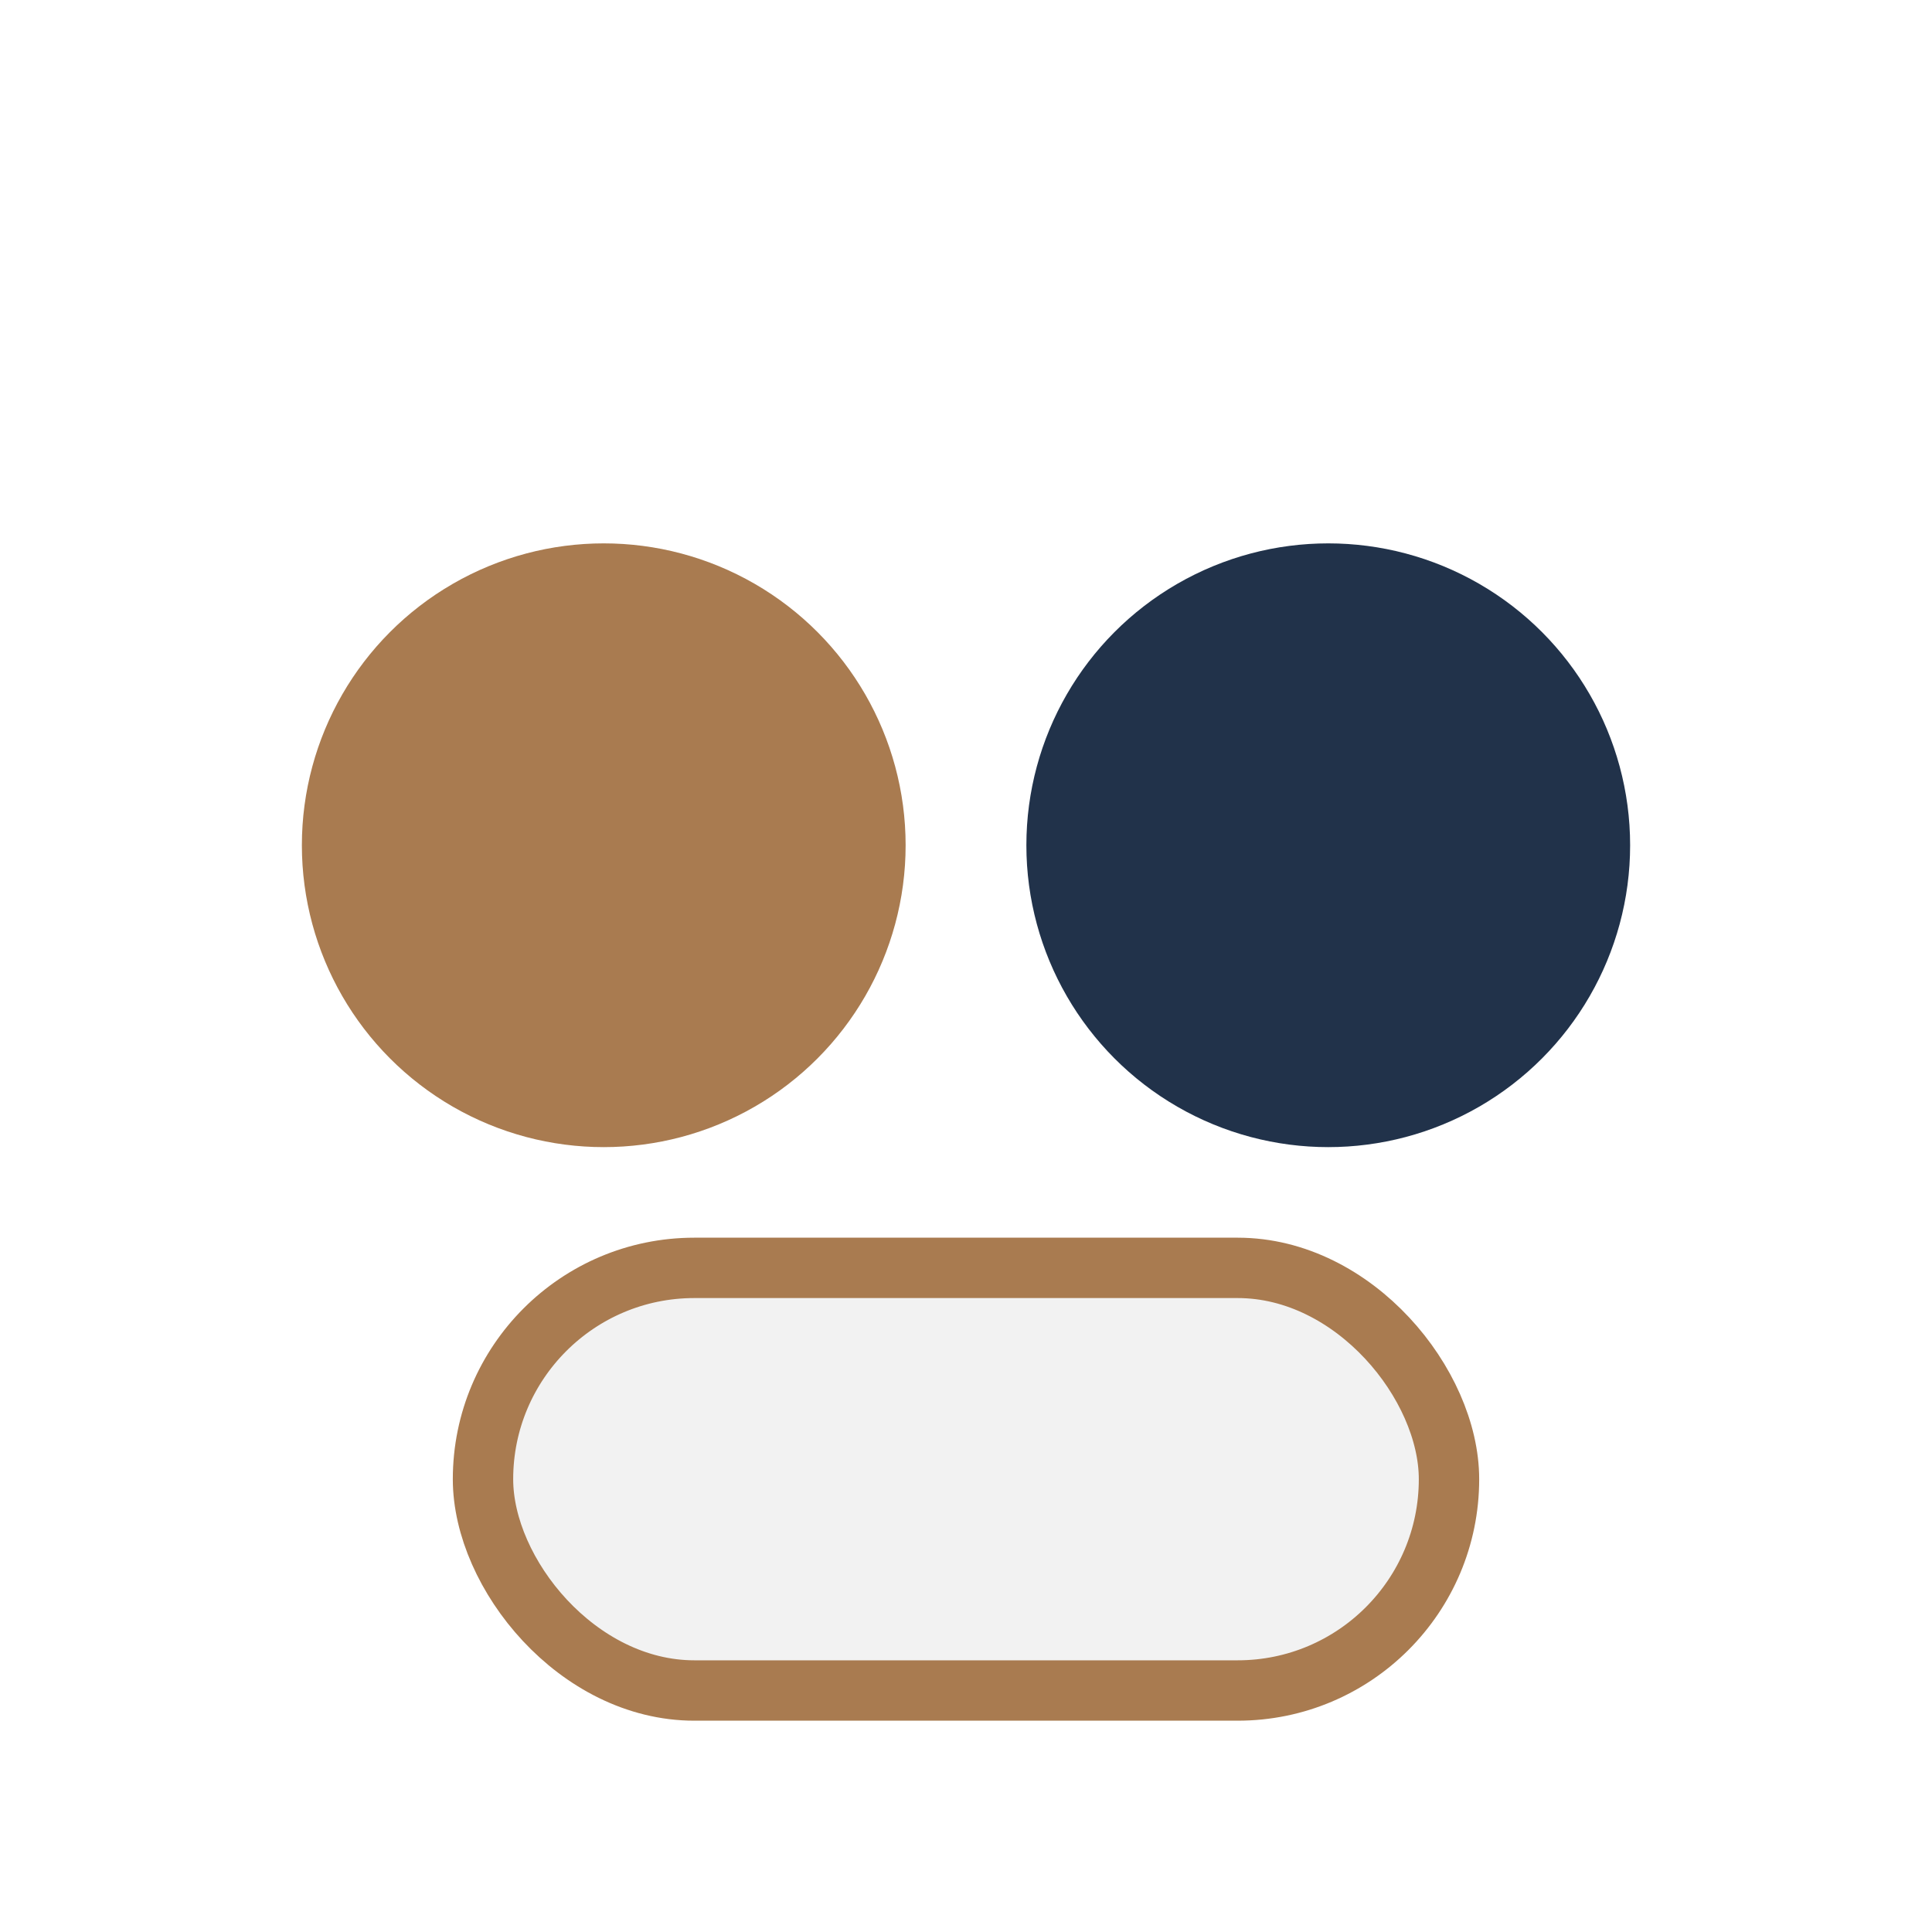
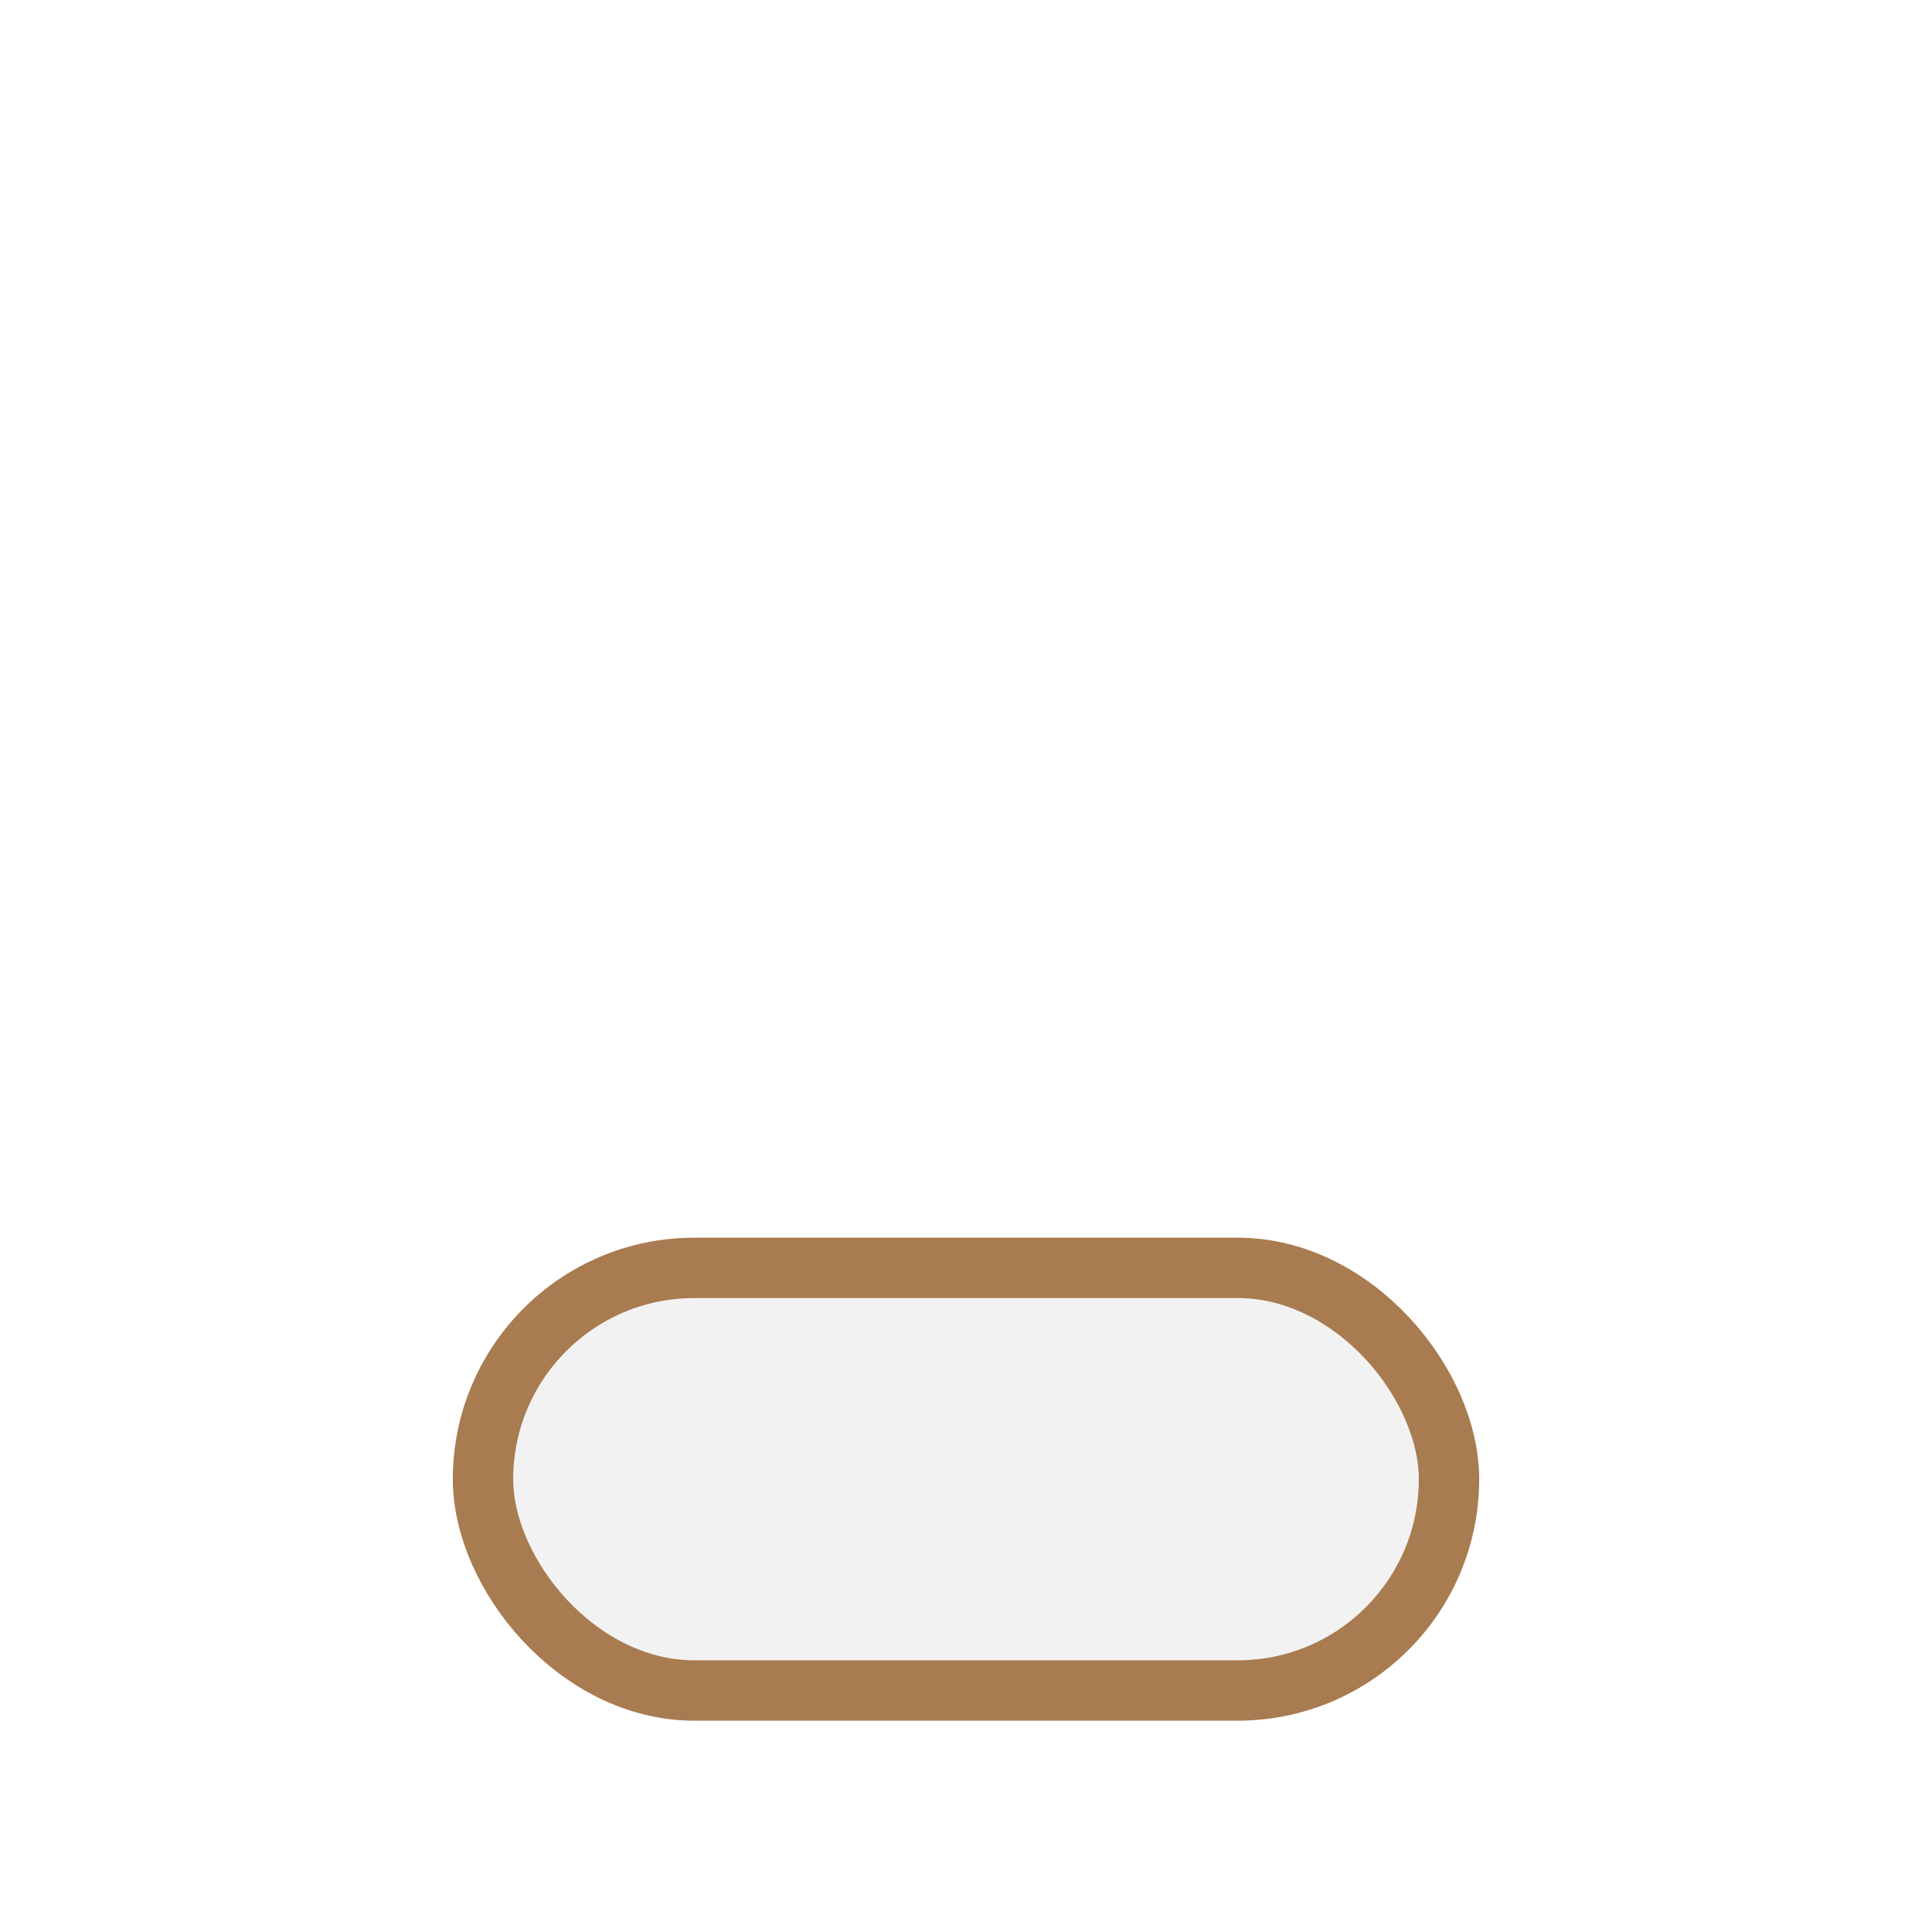
<svg xmlns="http://www.w3.org/2000/svg" width="32" height="32" viewBox="0 0 32 32">
-   <circle cx="10" cy="14" r="5" fill="#A97B50" />
-   <circle cx="22" cy="14" r="5" fill="#21324A" />
  <rect x="8" y="21" width="16" height="7" rx="3.5" fill="#F2F2F2" stroke="#A97B50" stroke-width="1" />
</svg>